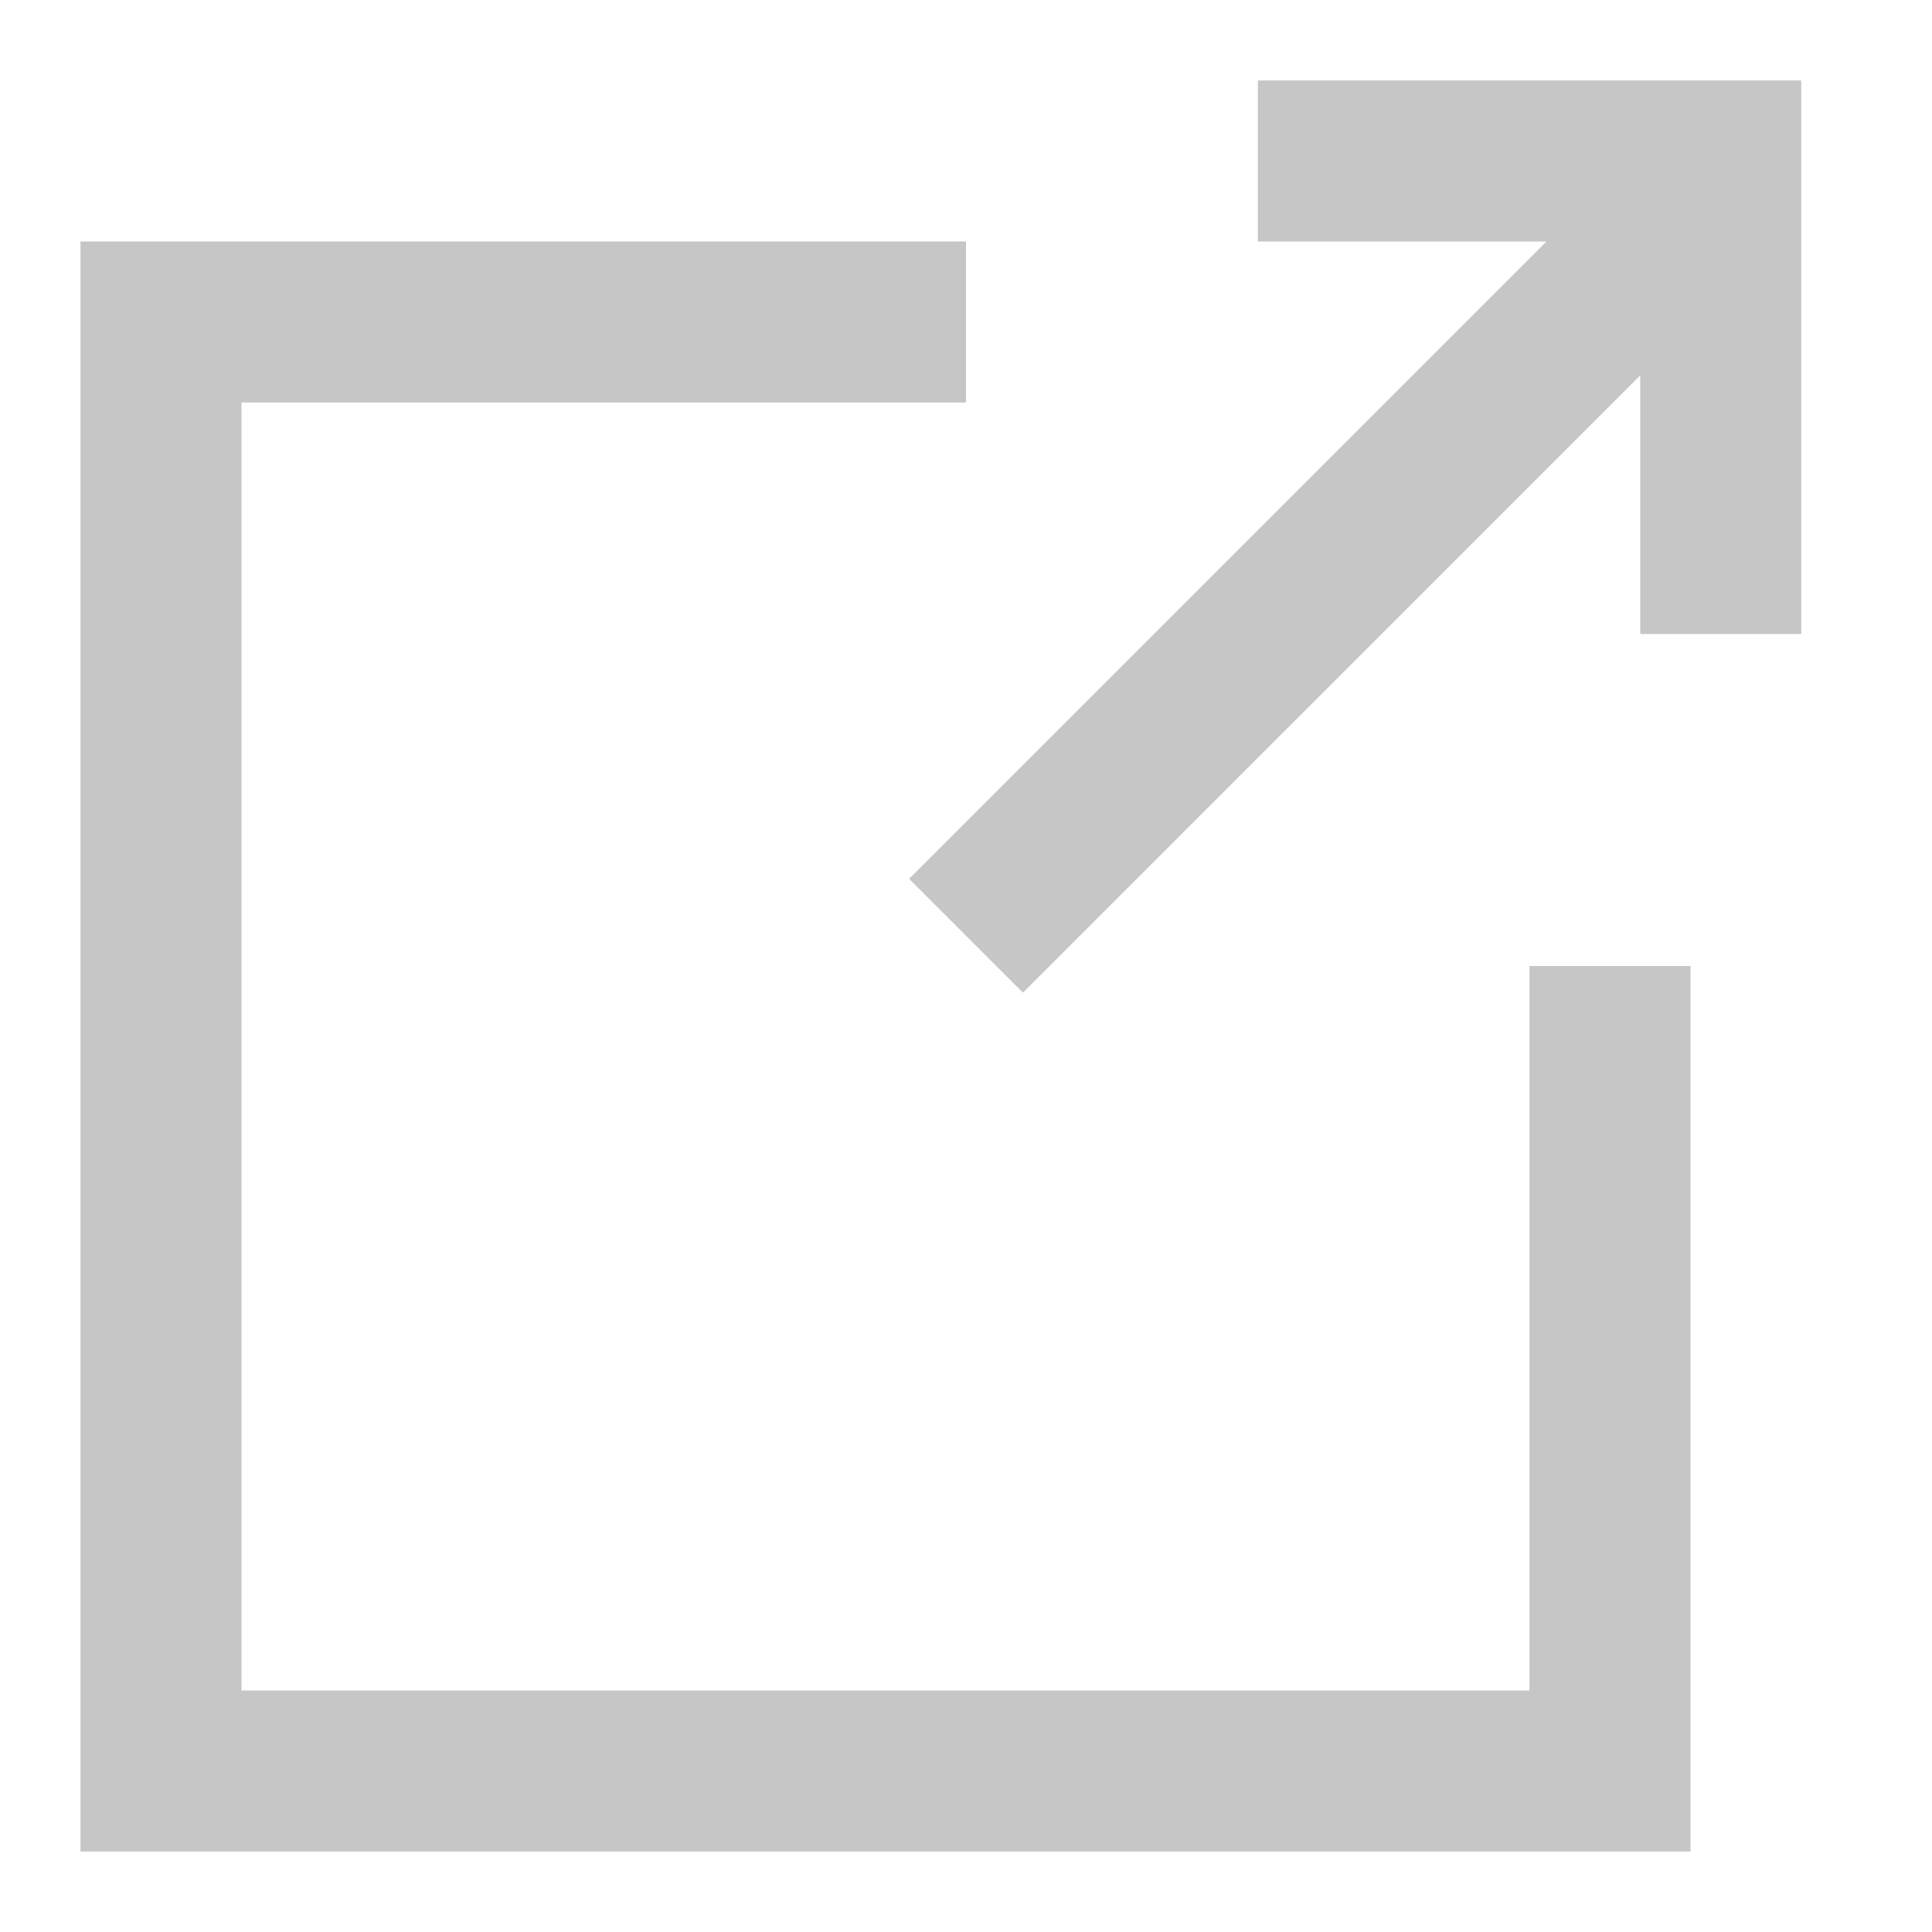
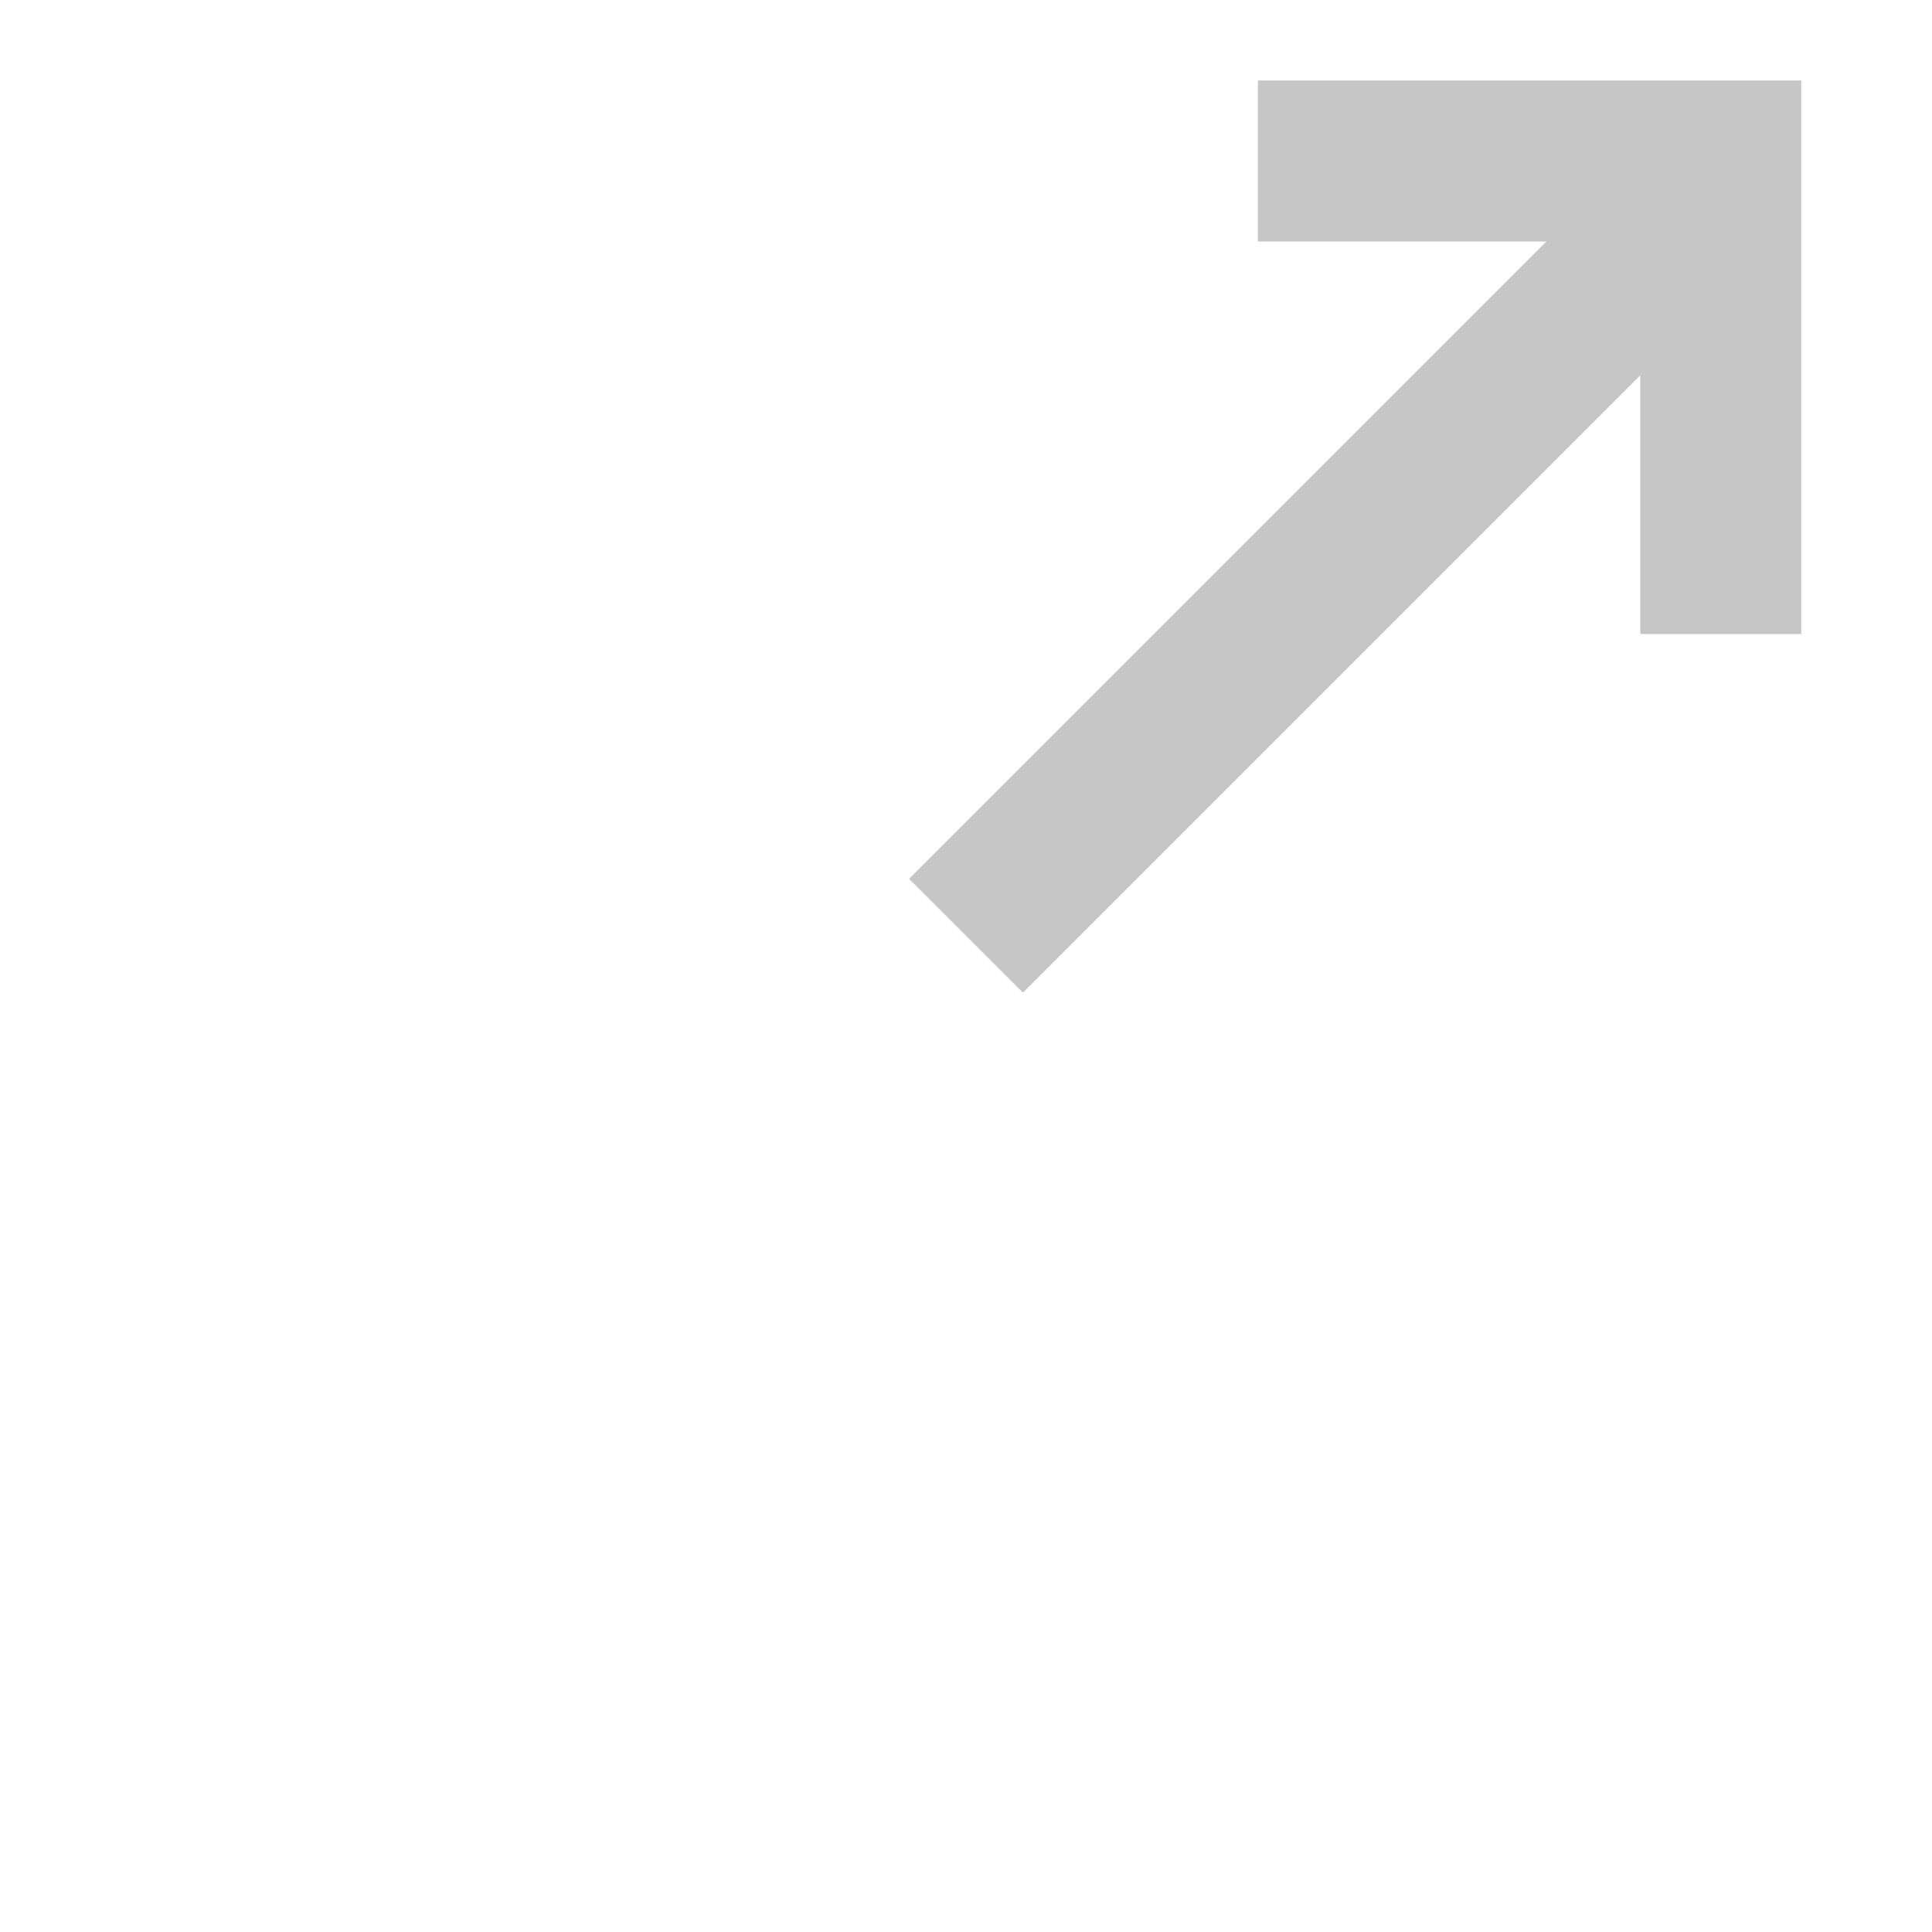
<svg xmlns="http://www.w3.org/2000/svg" width="12" height="12" viewBox="0 0 12 12">
  <g fill="none" fill-rule="evenodd">
    <g stroke="#C6C6C6">
      <g>
-         <path d="M5 1L0 1 0 10 9 10 9 5" transform="translate(-1046 -75) translate(1047 76)" />
        <g>
          <path d="M1.813 0L4.688 0 4.688 2.938M0 4.812L4.688.124" transform="translate(-1046 -75) translate(1047 76) translate(5)" />
        </g>
      </g>
    </g>
  </g>
</svg>